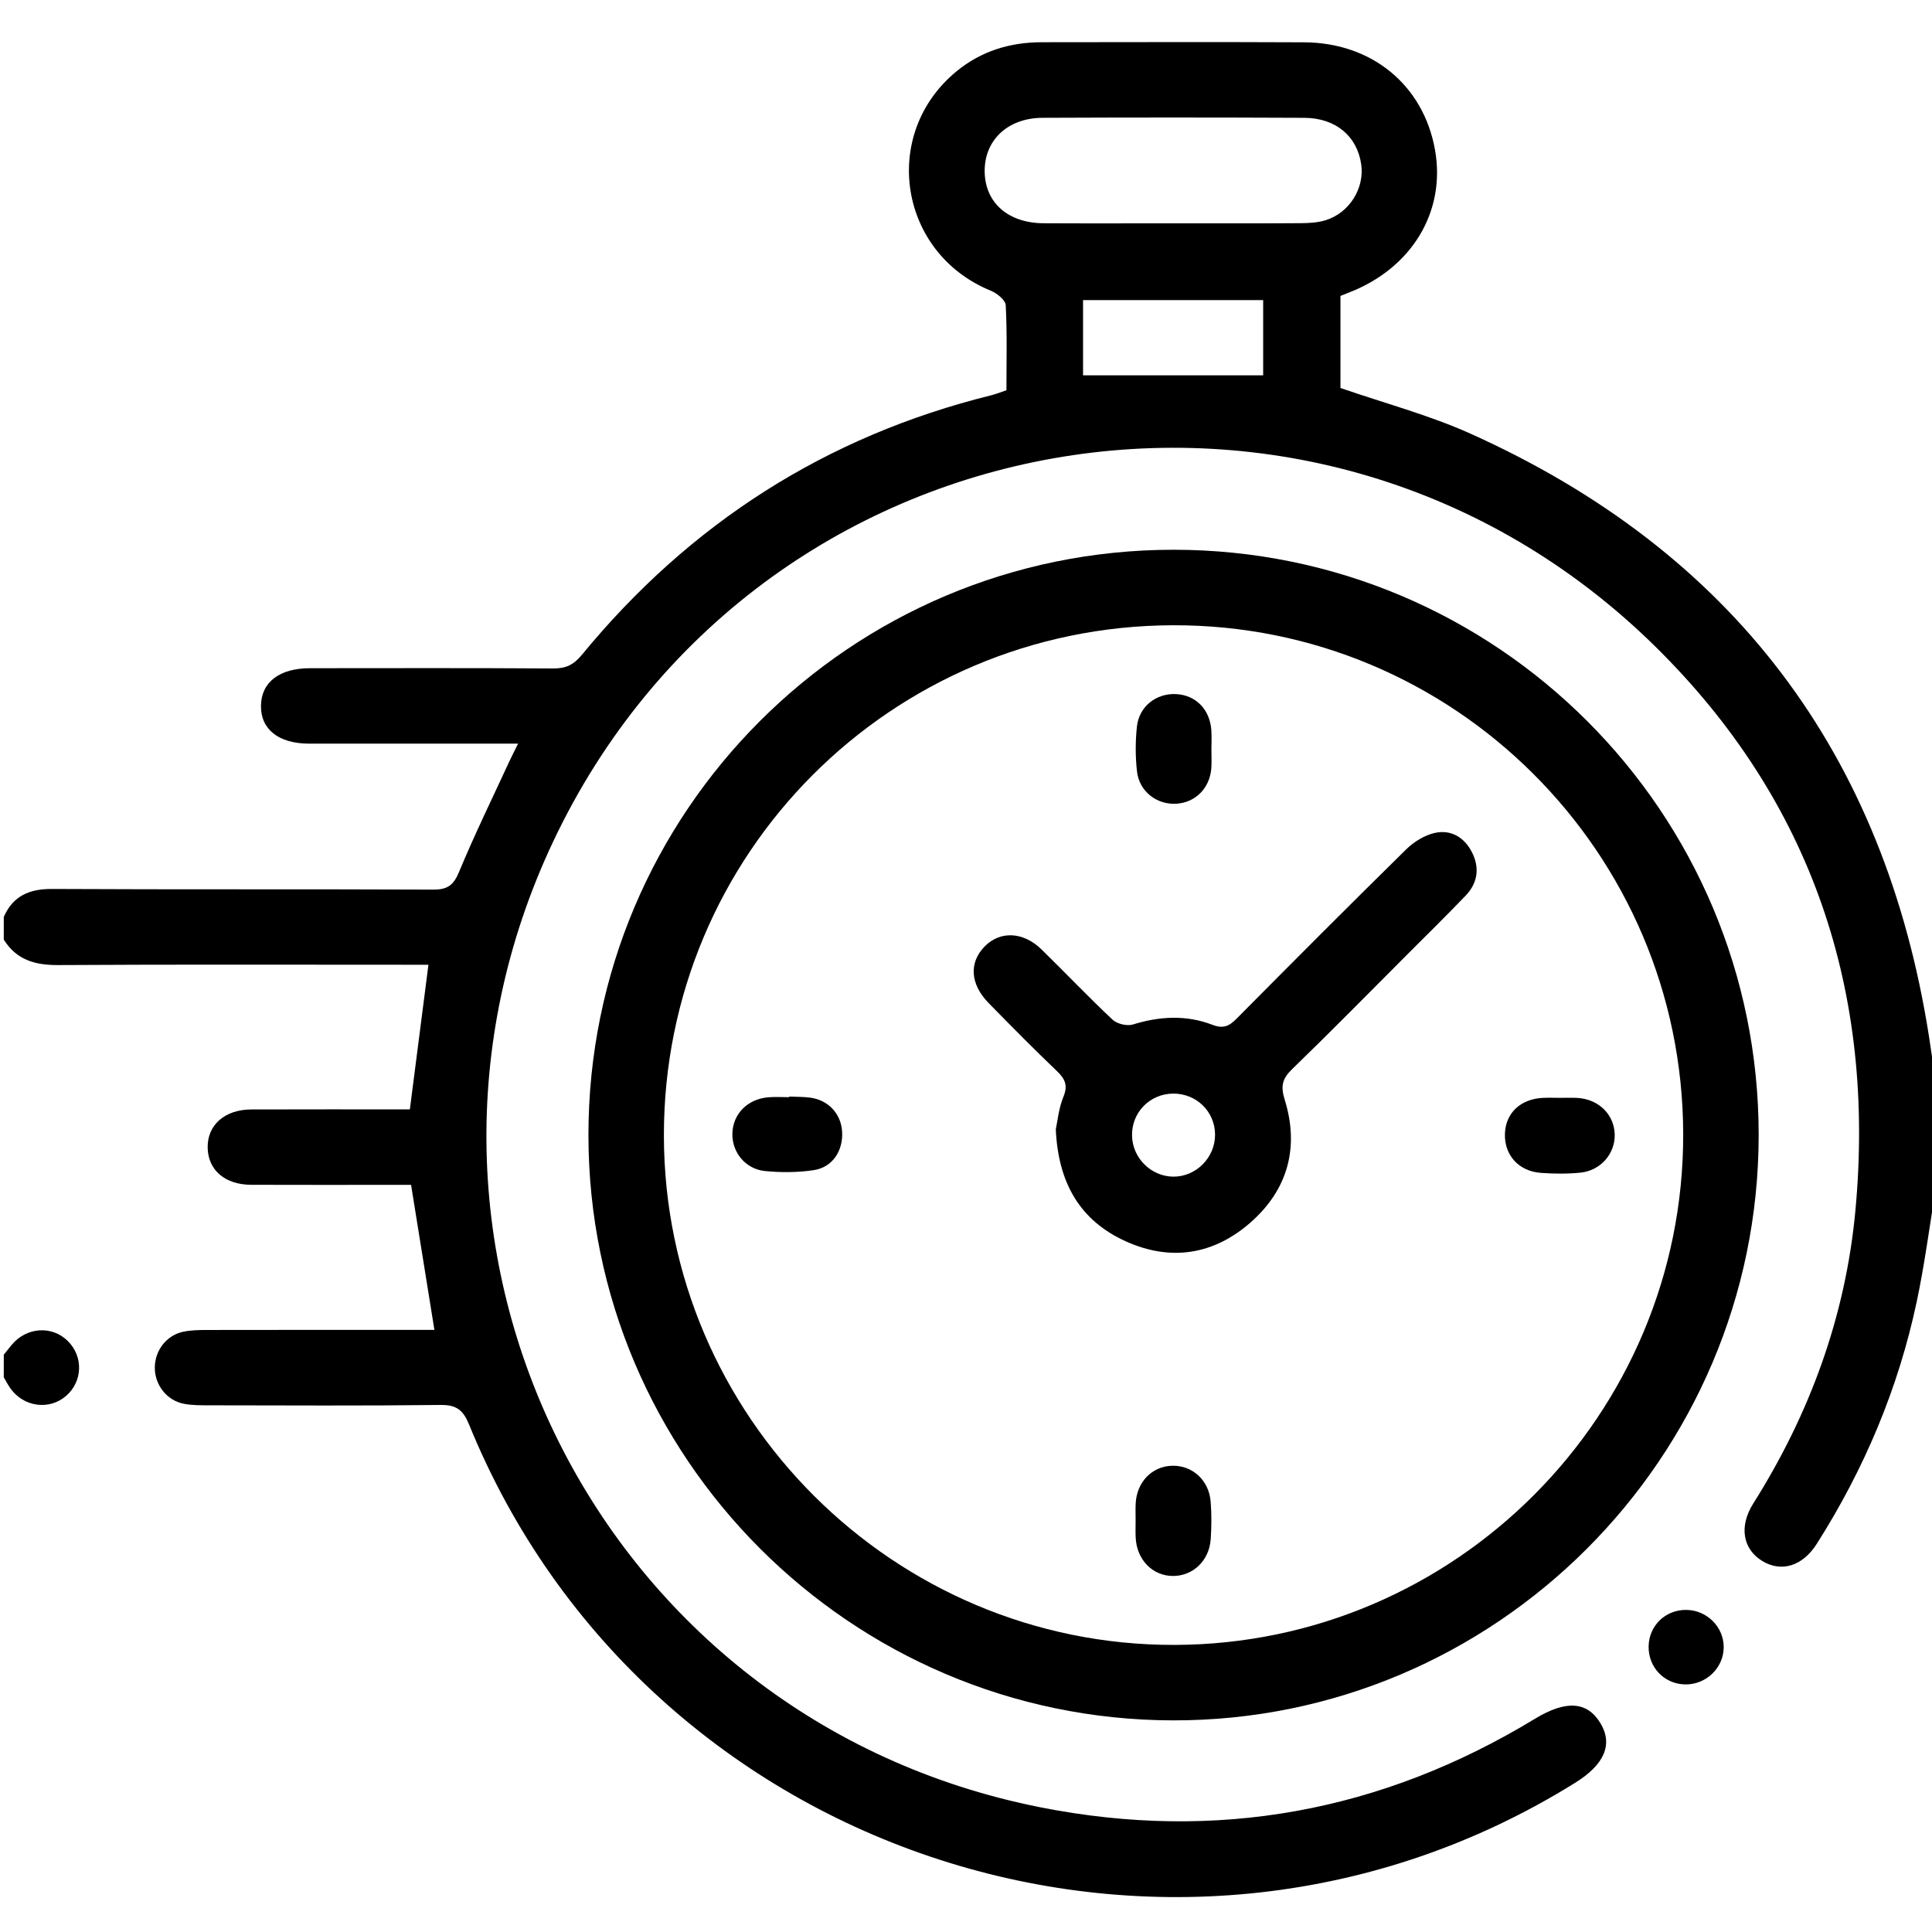
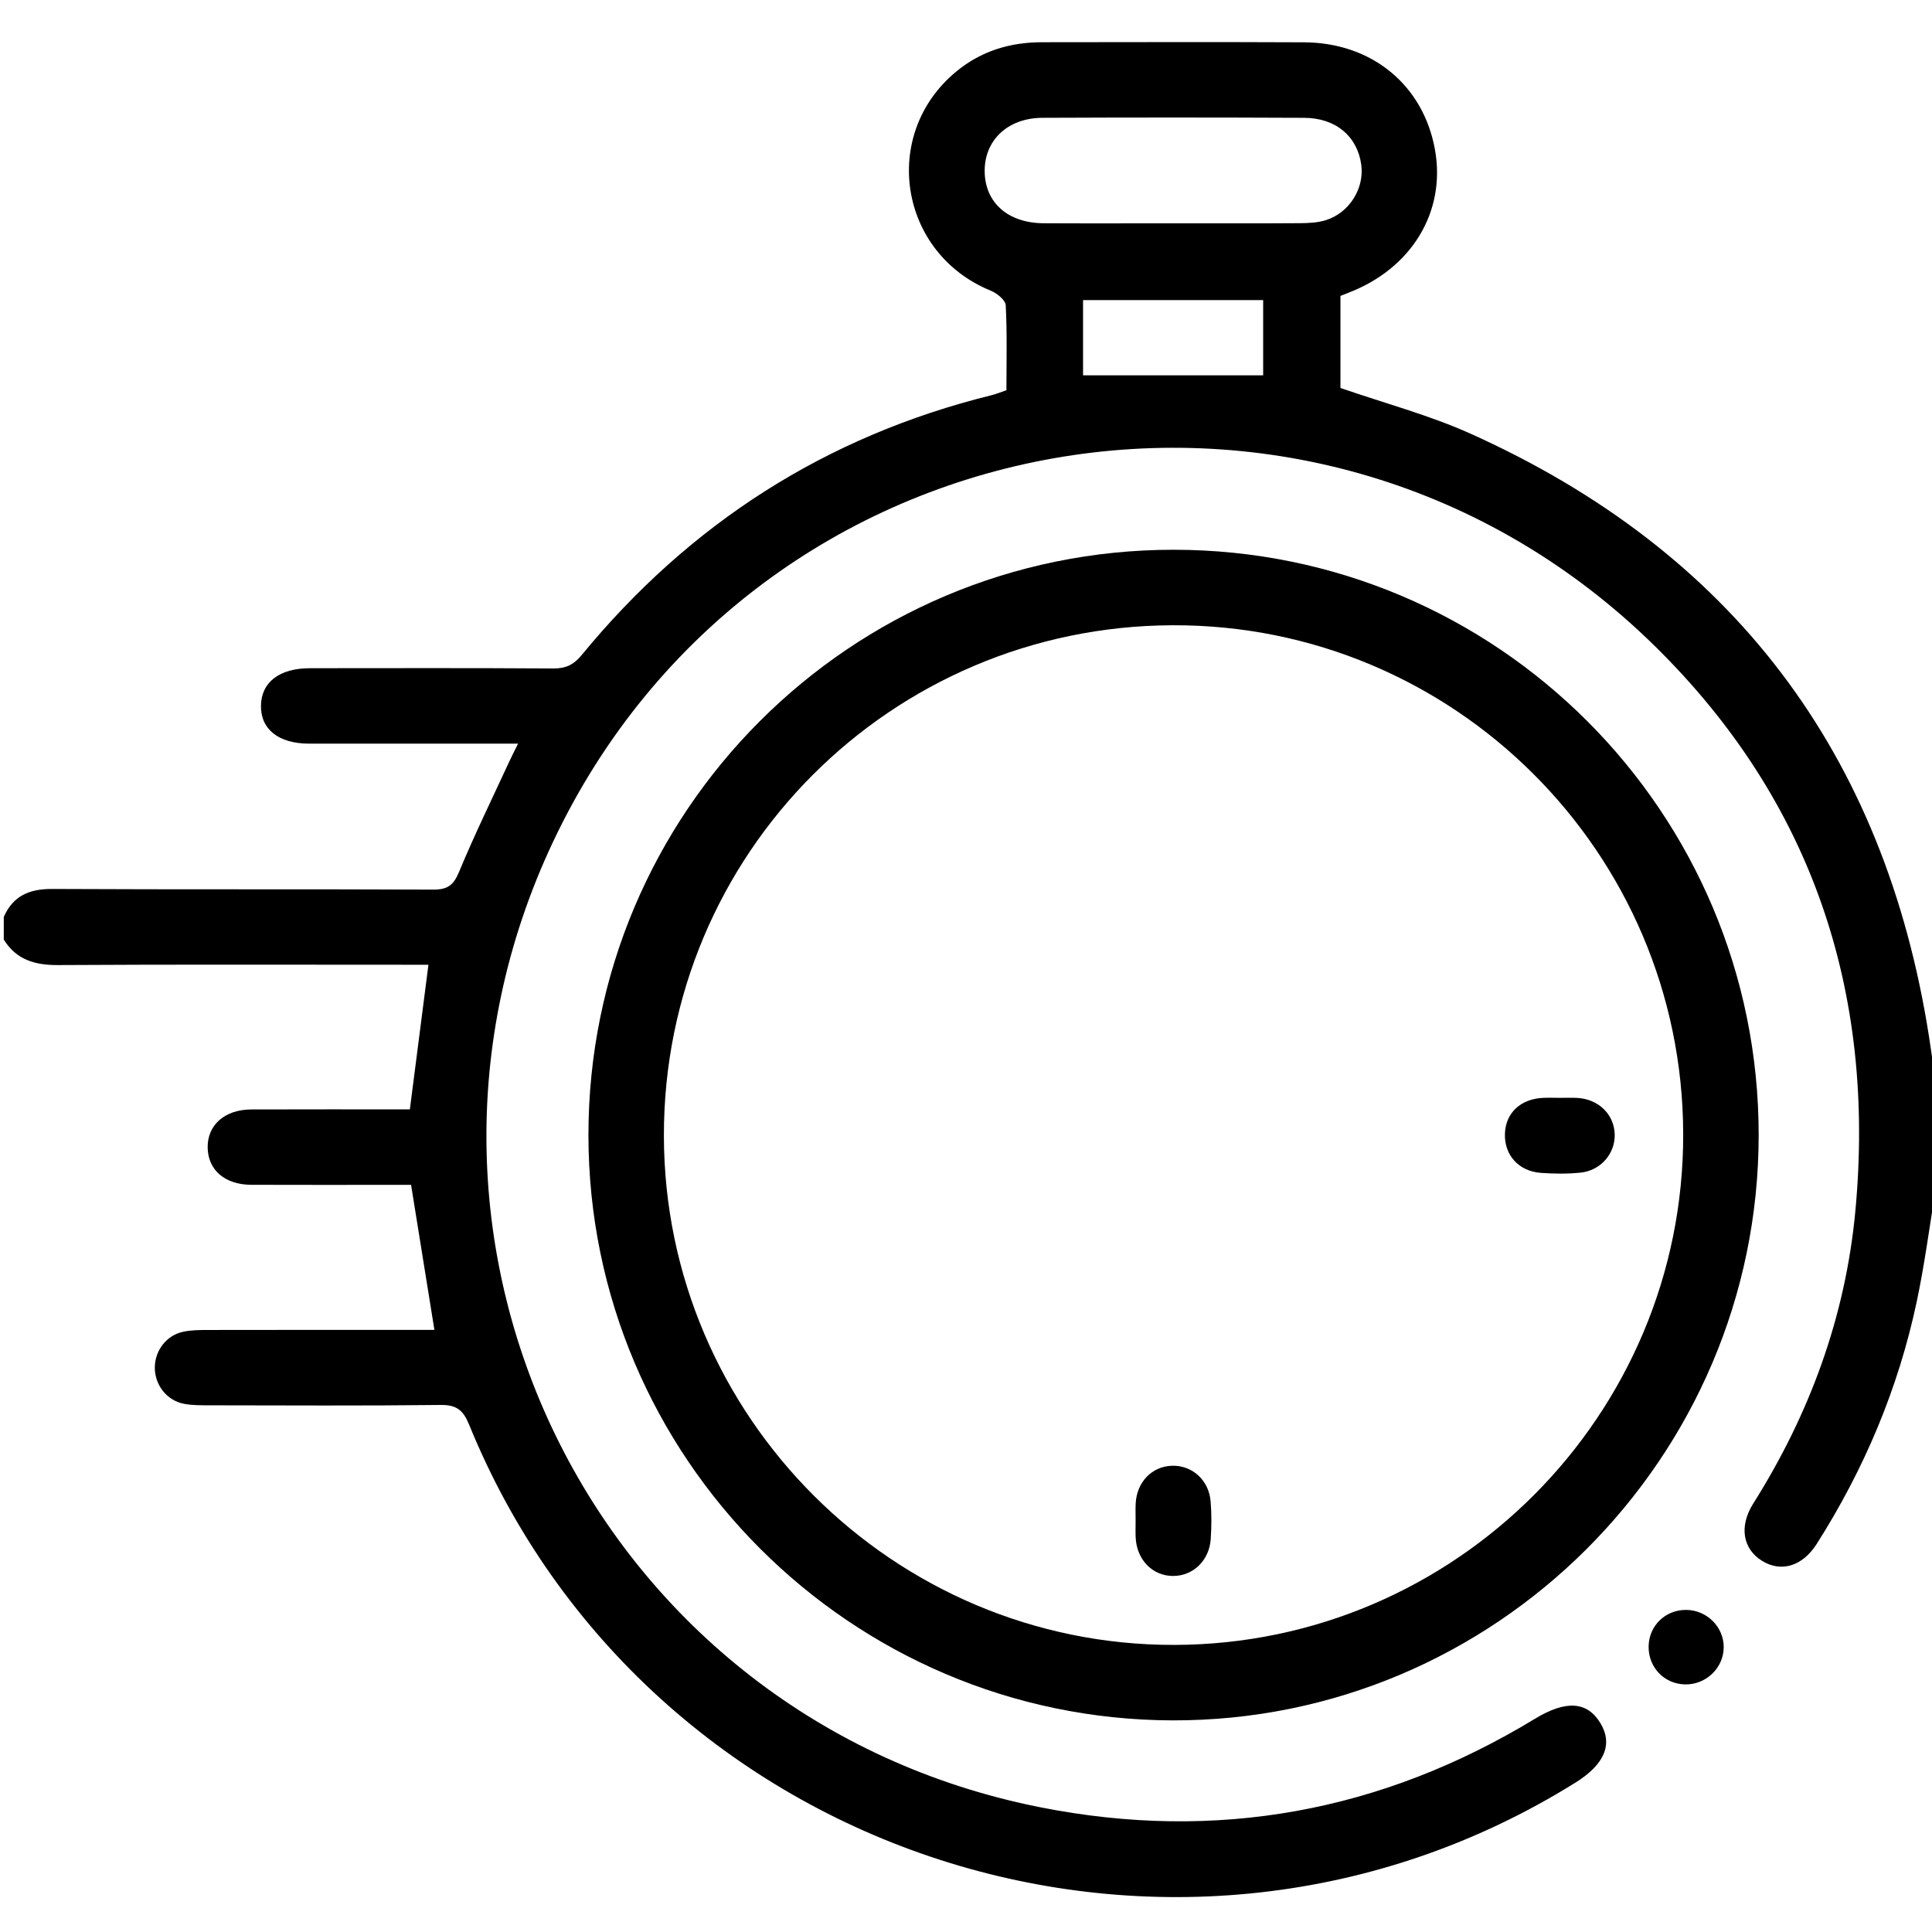
<svg xmlns="http://www.w3.org/2000/svg" version="1.1" id="Calque_1" x="0px" y="0px" width="512px" height="512px" viewBox="0 0 512 512" enable-background="new 0 0 512 512" xml:space="preserve">
  <g>
    <path fill-rule="evenodd" clip-rule="evenodd" d="M1,243c2.462-5.592,6.774-7.447,12.798-7.416   c33.658,0.174,67.317,0.02,100.976,0.172c3.746,0.018,5.382-1.088,6.847-4.617c4.138-9.968,8.895-19.679,13.419-29.486   c0.603-1.308,1.27-2.585,2.253-4.575c-7.91,0-15.163,0-22.417,0c-10.997,0-21.995,0.012-32.992-0.005   c-8.066-0.012-12.83-3.807-12.724-10.087c0.105-6.226,4.897-9.898,13.013-9.903c21.495-0.014,42.99-0.074,64.484,0.067   c3.311,0.021,5.391-0.998,7.512-3.578c28.613-34.823,64.678-57.974,108.525-68.821c1.261-0.312,2.474-0.816,4.019-1.335   c0-7.575,0.208-15.066-0.186-22.526c-0.073-1.383-2.343-3.196-3.984-3.865c-24.314-9.918-29.315-41.4-9.121-58.073   c6.572-5.426,14.248-7.755,22.68-7.761c23.161-0.017,46.323-0.086,69.483,0.021c17.993,0.082,31.606,11.347,34.69,28.414   c2.976,16.462-6.16,31.552-22.995,37.986c-0.621,0.237-1.236,0.49-2.047,0.812c0,8.233,0,16.519,0,24.394   c11.678,4.048,23.476,7.166,34.456,12.103c69.375,31.192,109.763,84.667,121.519,159.792c0.641,4.09,1.196,8.193,1.791,12.29   c0,9.333,0,18.667,0,28c-1.654,9.974-2.943,20.024-5.037,29.904c-4.878,23.017-13.9,44.398-26.519,64.254   c-3.736,5.881-9.359,7.598-14.409,4.529c-5.165-3.138-6.248-9.147-2.41-15.232c14.994-23.777,24.455-49.605,27.066-77.548   c5.415-57.932-11.442-108.666-53.054-149.607c-89.641-88.196-238.35-61.938-292.044,51.726   C95.97,330.191,158.649,455.789,275.746,478.958c46.542,9.209,90.377,1.24,131.022-23.462c8.199-4.983,13.866-4.651,17.376,1.188   c3.345,5.562,1.083,10.916-6.646,15.734c-105.495,65.773-246.258,20.267-293.18-94.881c-1.552-3.81-3.311-5.258-7.531-5.209   c-20.494,0.239-40.992,0.118-61.489,0.093c-2.16-0.003-4.361,0.005-6.47-0.384c-4.608-0.85-7.834-4.997-7.8-9.663   c0.033-4.468,3.064-8.478,7.464-9.434c2.089-0.454,4.298-0.48,6.453-0.484c18.164-0.035,36.328-0.021,54.492-0.021   c1.799,0,3.598,0,5.686,0c-2.07-12.869-4.063-25.253-6.184-38.436c-1.335,0-3.09,0-4.844,0c-12.498,0-24.996,0.033-37.494-0.015   c-6.949-0.026-11.414-3.852-11.564-9.736c-0.154-6.055,4.452-10.205,11.58-10.232c13.978-0.053,27.956-0.016,42.001-0.016   c1.642-12.779,3.243-25.243,4.924-38.334c-1.78,0-3.728,0-5.677,0c-30.829,0-61.658-0.101-92.485,0.086   C9.26,255.79,4.337,254.362,1,249C1,247,1,245,1,243z M311.015,59.182c11.149,0,22.299,0.042,33.448-0.035   c2.3-0.016,4.708-0.119,6.875-0.796c6.285-1.961,10.288-8.464,9.404-14.747c-1.053-7.477-6.729-12.34-15.096-12.379   c-23.131-0.107-46.263-0.107-69.393-0.004c-9.205,0.041-15.377,5.952-15.305,14.186c0.074,8.277,6.155,13.703,15.618,13.758   C288.049,59.23,299.532,59.18,311.015,59.182z M334.751,79.531c-16.143,0-31.87,0-47.731,0c0,6.937,0,13.52,0,19.937   c16.014,0,31.732,0,47.731,0C334.751,93.115,334.751,86.519,334.751,79.531z" />
-     <path fill-rule="evenodd" clip-rule="evenodd" d="M1,359c0.697-0.863,1.385-1.733,2.092-2.588   c3.915-4.731,10.661-5.196,14.877-1.029c4.159,4.109,3.96,10.693-0.438,14.533c-4.431,3.869-11.23,2.982-14.752-1.957   C2.113,367.024,1.589,365.989,1,365C1,363,1,361,1,359z" />
    <path fill-rule="evenodd" clip-rule="evenodd" d="M311.003,145.691c85.675,0.004,155.121,69.501,155.062,155.177   c-0.059,85.547-69.88,155.251-155.31,155.05c-85.361-0.2-154.774-69.723-154.813-155.055   C155.902,215.181,225.345,145.688,311.003,145.691z M310.754,165.699c-74.719,0.26-134.916,60.669-134.814,135.291   c0.102,74.433,60.956,135.112,135.317,134.928c74.478-0.184,134.981-60.969,134.809-135.433   C445.891,225.859,385.237,165.44,310.754,165.699z" />
    <path fill-rule="evenodd" clip-rule="evenodd" d="M436.903,436.274c0.105-5.483,4.466-9.687,9.989-9.631   c5.44,0.056,9.901,4.487,9.908,9.844c0.008,5.548-4.742,10.08-10.37,9.896C440.947,446.202,436.798,441.799,436.903,436.274z" />
-     <path fill-rule="evenodd" clip-rule="evenodd" d="M279.797,299.287c0.479-2.188,0.771-5.592,2.012-8.605   c1.25-3.037,0.463-4.755-1.723-6.842c-6.146-5.866-12.109-11.925-18.059-17.993c-4.934-5.032-5.281-10.729-1.086-15.023   c4.094-4.189,10.219-3.957,15.069,0.784c6.315,6.171,12.399,12.585,18.837,18.624c1.197,1.122,3.834,1.747,5.393,1.265   c7.097-2.193,14.154-2.572,21.062,0.084c2.925,1.125,4.466,0.329,6.403-1.623c14.906-15.021,29.84-30.017,44.932-44.852   c2.023-1.989,4.814-3.733,7.533-4.358c4.295-0.988,7.87,1.116,9.894,5.071c2.107,4.118,1.574,8.167-1.649,11.528   c-5.074,5.29-10.31,10.426-15.49,15.613c-10.126,10.141-20.167,20.369-30.46,30.337c-2.608,2.525-3.144,4.475-2.021,8.078   c3.937,12.639,0.885,23.885-9.053,32.605c-9.76,8.564-21.163,10.367-33.061,4.978C286.258,323.489,280.439,313.574,279.797,299.287   z M310.853,289.816c-6.188,0.067-11.003,5.042-10.851,11.211c0.146,5.882,5.041,10.731,10.898,10.797   c6.022,0.066,11.109-5.014,11.106-11.092C322.004,294.586,317.062,289.749,310.853,289.816z" />
-     <path fill-rule="evenodd" clip-rule="evenodd" d="M321.036,198.617c-0.007,1.657,0.098,3.322-0.026,4.97   c-0.397,5.252-4.163,9.063-9.184,9.403c-5.182,0.351-9.885-3.18-10.504-8.507c-0.456-3.922-0.447-7.974-0.03-11.901   c0.571-5.379,5.101-8.885,10.37-8.639c5.258,0.245,9.032,4.121,9.366,9.702C321.127,195.297,321.043,196.96,321.036,198.617z" />
    <path fill-rule="evenodd" clip-rule="evenodd" d="M413.468,290.939c1.491,0.005,2.986-0.062,4.474,0.017   c5.683,0.297,9.857,4.382,9.974,9.703c0.11,5.078-3.713,9.558-9.076,10.104c-3.445,0.351-6.966,0.308-10.428,0.068   c-5.99-0.415-9.835-4.781-9.585-10.508c0.236-5.449,4.222-9.143,10.167-9.381C410.482,290.884,411.977,290.935,413.468,290.939z" />
    <path fill-rule="evenodd" clip-rule="evenodd" d="M300.951,402.922c0.003-1.491-0.062-2.985,0.015-4.473   c0.291-5.714,4.313-9.859,9.657-10.01c5.333-0.149,9.756,3.815,10.209,9.485c0.264,3.292,0.243,6.635,0.022,9.933   c-0.381,5.699-4.662,9.78-9.953,9.791c-5.478,0.012-9.685-4.308-9.942-10.254C300.895,405.906,300.949,404.412,300.951,402.922z" />
-     <path fill-rule="evenodd" clip-rule="evenodd" d="M209.139,290.601c1.83,0.083,3.675,0.043,5.486,0.271   c4.841,0.612,8.216,4.208,8.537,8.939c0.345,5.08-2.498,9.52-7.459,10.279c-4.227,0.647-8.648,0.667-12.915,0.255   c-5.242-0.506-8.799-4.96-8.7-9.914c0.104-5.205,3.995-9.188,9.555-9.645c1.82-0.148,3.662-0.023,5.494-0.023   C209.137,290.71,209.138,290.655,209.139,290.601z" />
  </g>
</svg>